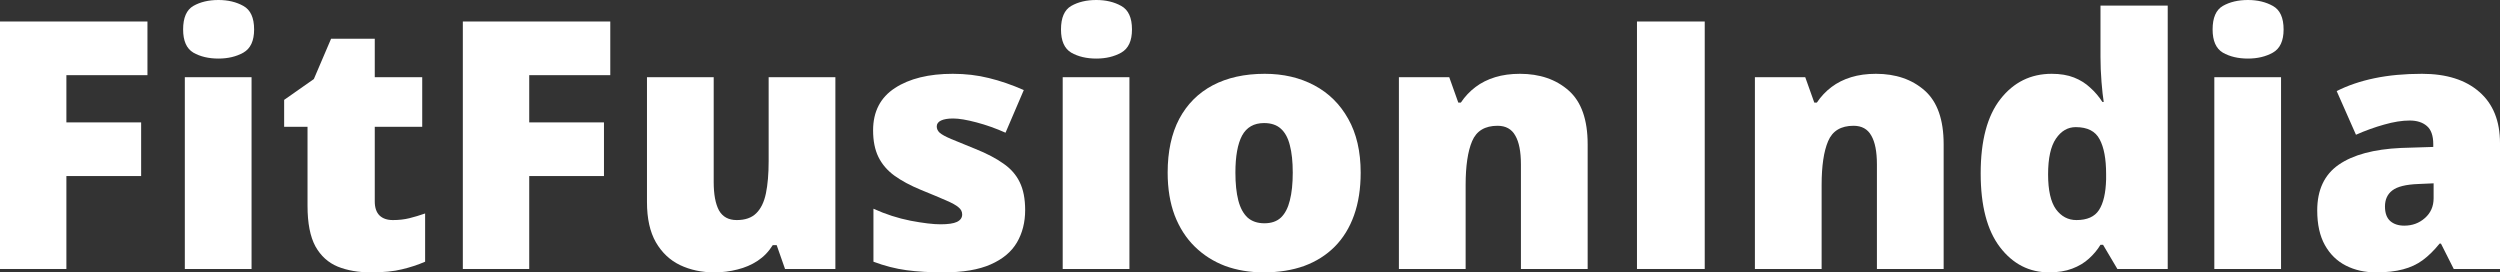
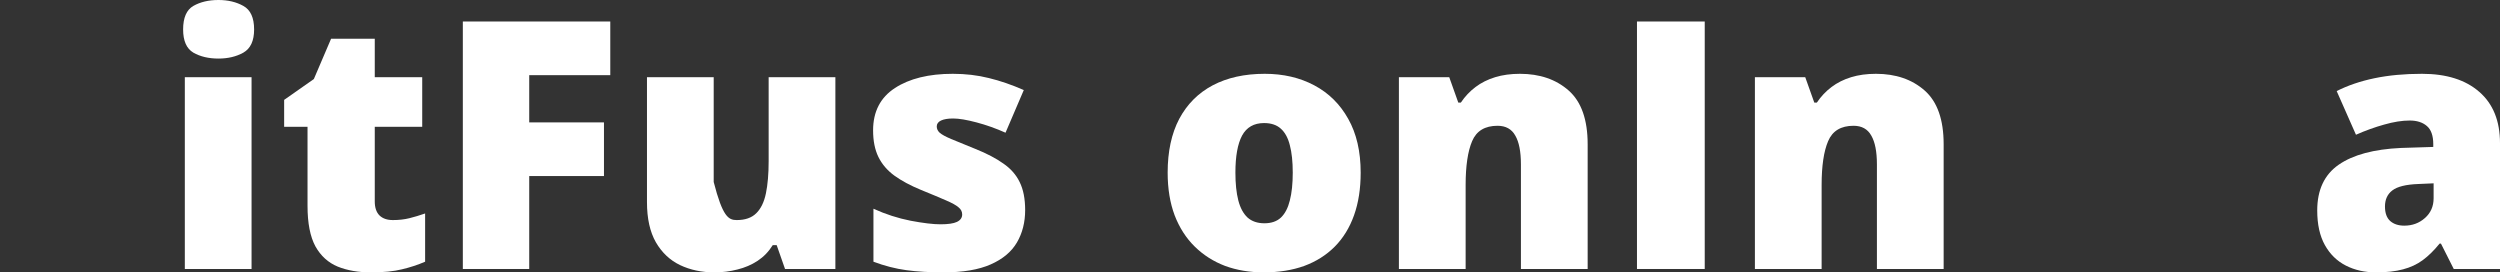
<svg xmlns="http://www.w3.org/2000/svg" width="257" height="28" viewBox="0 0 257 28" fill="none">
  <rect x="0" y="0" width="257" height="28" fill="#333333" stroke="none" />
-   <path d="M6.825 27.652H0V2.21H15.158V7.727H6.825V12.582H14.509V18.098H6.825V27.652Z" fill="white" />
  <path d="M25.86 7.935V27.652H19V7.935H25.86ZM22.456 0C23.439 0 24.292 0.203 25.017 0.609C25.754 1.015 26.123 1.821 26.123 3.028C26.123 4.2 25.754 4.994 25.017 5.412C24.292 5.818 23.439 6.021 22.456 6.021C21.45 6.021 20.591 5.818 19.877 5.412C19.175 4.994 18.825 4.2 18.825 3.028C18.825 1.821 19.175 1.015 19.877 0.609C20.591 0.203 21.45 0 22.456 0Z" fill="white" />
  <path d="M40.386 22.623C41.006 22.623 41.573 22.559 42.088 22.431C42.602 22.304 43.14 22.141 43.702 21.944V26.904C42.953 27.229 42.158 27.489 41.316 27.687C40.485 27.896 39.421 28 38.123 28C36.836 28 35.702 27.803 34.719 27.408C33.737 27.002 32.971 26.306 32.421 25.32C31.883 24.322 31.614 22.936 31.614 21.161V13.034H29.21V10.267L32.263 8.127L34.035 3.985H38.526V7.935H43.404V13.034H38.526V20.709C38.526 21.347 38.69 21.828 39.017 22.153C39.345 22.466 39.801 22.623 40.386 22.623Z" fill="white" />
  <path d="M54.404 27.652H47.579V2.21H62.737V7.727H54.404V12.582H62.088V18.098H54.404V27.652Z" fill="white" />
-   <path d="M85.877 7.935V27.652H80.702L79.842 25.198H79.439C79.029 25.86 78.509 26.399 77.877 26.817C77.257 27.223 76.567 27.518 75.807 27.704C75.047 27.901 74.257 28 73.439 28C72.14 28 70.965 27.751 69.912 27.252C68.871 26.753 68.041 25.97 67.421 24.902C66.813 23.835 66.509 22.46 66.509 20.778V7.935H73.368V18.707C73.368 19.983 73.55 20.958 73.912 21.631C74.287 22.292 74.895 22.623 75.737 22.623C76.602 22.623 77.269 22.391 77.737 21.927C78.216 21.463 78.55 20.778 78.737 19.873C78.924 18.968 79.017 17.866 79.017 16.567V7.935H85.877Z" fill="white" />
+   <path d="M85.877 7.935V27.652H80.702L79.842 25.198H79.439C79.029 25.86 78.509 26.399 77.877 26.817C77.257 27.223 76.567 27.518 75.807 27.704C75.047 27.901 74.257 28 73.439 28C72.14 28 70.965 27.751 69.912 27.252C68.871 26.753 68.041 25.97 67.421 24.902C66.813 23.835 66.509 22.46 66.509 20.778V7.935H73.368V18.707C74.287 22.292 74.895 22.623 75.737 22.623C76.602 22.623 77.269 22.391 77.737 21.927C78.216 21.463 78.55 20.778 78.737 19.873C78.924 18.968 79.017 17.866 79.017 16.567V7.935H85.877Z" fill="white" />
  <path d="M105.386 21.596C105.386 22.849 105.105 23.957 104.544 24.92C103.982 25.883 103.082 26.637 101.842 27.182C100.614 27.727 98.994 28 96.983 28C95.567 28 94.298 27.925 93.175 27.774C92.064 27.623 90.936 27.333 89.79 26.904V21.457C91.041 22.025 92.316 22.437 93.614 22.692C94.912 22.936 95.936 23.058 96.684 23.058C97.456 23.058 98.017 22.977 98.368 22.814C98.731 22.64 98.912 22.385 98.912 22.049C98.912 21.758 98.79 21.515 98.544 21.318C98.31 21.109 97.883 20.871 97.263 20.604C96.655 20.337 95.795 19.978 94.684 19.525C93.585 19.073 92.667 18.58 91.93 18.046C91.205 17.512 90.661 16.874 90.298 16.132C89.936 15.389 89.754 14.479 89.754 13.4C89.754 11.474 90.503 10.024 92 9.049C93.497 8.075 95.48 7.587 97.947 7.587C99.257 7.587 100.491 7.732 101.649 8.022C102.807 8.301 104.006 8.713 105.246 9.258L103.368 13.643C102.386 13.202 101.392 12.849 100.386 12.582C99.38 12.315 98.579 12.181 97.983 12.181C97.444 12.181 97.029 12.251 96.737 12.39C96.444 12.53 96.298 12.732 96.298 12.999C96.298 13.243 96.398 13.458 96.597 13.643C96.807 13.829 97.199 14.043 97.772 14.287C98.345 14.531 99.181 14.873 100.281 15.314C101.439 15.778 102.392 16.277 103.14 16.81C103.901 17.332 104.462 17.971 104.825 18.725C105.199 19.479 105.386 20.436 105.386 21.596Z" fill="white" />
-   <path d="M116.105 7.935V27.652H109.246V7.935H116.105ZM112.702 0C113.684 0 114.538 0.203 115.263 0.609C116 1.015 116.368 1.821 116.368 3.028C116.368 4.2 116 4.994 115.263 5.412C114.538 5.818 113.684 6.021 112.702 6.021C111.696 6.021 110.836 5.818 110.123 5.412C109.421 4.994 109.07 4.2 109.07 3.028C109.07 1.821 109.421 1.015 110.123 0.609C110.836 0.203 111.696 0 112.702 0Z" fill="white" />
  <path d="M139.877 17.75C139.877 19.398 139.649 20.859 139.193 22.136C138.737 23.412 138.076 24.485 137.211 25.355C136.345 26.225 135.298 26.886 134.07 27.339C132.842 27.78 131.456 28 129.912 28C128.474 28 127.152 27.78 125.947 27.339C124.754 26.886 123.713 26.225 122.825 25.355C121.936 24.485 121.246 23.412 120.754 22.136C120.275 20.859 120.035 19.398 120.035 17.75C120.035 15.569 120.433 13.725 121.228 12.216C122.035 10.708 123.181 9.56 124.667 8.771C126.164 7.982 127.947 7.587 130.018 7.587C131.924 7.587 133.62 7.982 135.105 8.771C136.591 9.56 137.754 10.708 138.596 12.216C139.45 13.725 139.877 15.569 139.877 17.75ZM127 17.75C127 18.875 127.099 19.827 127.298 20.604C127.497 21.37 127.813 21.956 128.246 22.362C128.69 22.756 129.269 22.953 129.982 22.953C130.696 22.953 131.263 22.756 131.684 22.362C132.105 21.956 132.409 21.37 132.596 20.604C132.795 19.827 132.895 18.875 132.895 17.75C132.895 16.625 132.795 15.685 132.596 14.931C132.409 14.177 132.099 13.608 131.667 13.226C131.246 12.843 130.673 12.651 129.947 12.651C128.906 12.651 128.152 13.081 127.684 13.939C127.228 14.798 127 16.068 127 17.75Z" fill="white" />
  <path d="M156.246 7.587C158.292 7.587 159.965 8.162 161.263 9.31C162.561 10.459 163.211 12.297 163.211 14.827V27.652H156.351V16.898C156.351 15.586 156.158 14.6 155.772 13.939C155.398 13.266 154.789 12.93 153.947 12.93C152.649 12.93 151.778 13.458 151.333 14.513C150.889 15.557 150.667 17.06 150.667 19.02V27.652H143.807V7.935H148.982L149.912 10.546H150.175C150.596 9.919 151.099 9.386 151.684 8.945C152.269 8.504 152.942 8.167 153.702 7.935C154.462 7.703 155.31 7.587 156.246 7.587Z" fill="white" />
  <path d="M168.281 27.652V2.21H175.246V27.652H168.281Z" fill="white" />
  <path d="M192.842 7.587C194.889 7.587 196.561 8.162 197.86 9.31C199.158 10.459 199.807 12.297 199.807 14.827V27.652H192.947V16.898C192.947 15.586 192.754 14.6 192.368 13.939C191.994 13.266 191.386 12.93 190.544 12.93C189.246 12.93 188.374 13.458 187.93 14.513C187.485 15.557 187.263 17.06 187.263 19.02V27.652H180.404V7.935H185.579L186.509 10.546H186.772C187.193 9.919 187.696 9.386 188.281 8.945C188.866 8.504 189.538 8.167 190.298 7.935C191.058 7.703 191.906 7.587 192.842 7.587Z" fill="white" />
-   <path d="M210.649 28C208.602 28 206.918 27.136 205.596 25.407C204.275 23.678 203.614 21.149 203.614 17.82C203.614 14.455 204.292 11.909 205.649 10.18C207.006 8.452 208.76 7.587 210.912 7.587C211.801 7.587 212.567 7.715 213.211 7.97C213.854 8.225 214.409 8.573 214.877 9.014C215.357 9.444 215.772 9.931 216.123 10.476H216.263C216.181 9.977 216.105 9.293 216.035 8.423C215.965 7.541 215.93 6.682 215.93 5.847V0.574H222.842V27.652H217.667L216.193 25.163H215.93C215.614 25.686 215.216 26.161 214.737 26.59C214.269 27.02 213.696 27.362 213.018 27.617C212.351 27.872 211.561 28 210.649 28ZM213.456 22.623C214.556 22.623 215.327 22.28 215.772 21.596C216.228 20.9 216.474 19.844 216.509 18.429V17.889C216.509 16.335 216.287 15.146 215.842 14.322C215.409 13.487 214.591 13.069 213.386 13.069C212.567 13.069 211.889 13.463 211.351 14.252C210.813 15.041 210.544 16.265 210.544 17.924C210.544 19.56 210.813 20.755 211.351 21.509C211.901 22.252 212.602 22.623 213.456 22.623Z" fill="white" />
-   <path d="M234.491 7.935V27.652H227.632V7.935H234.491ZM231.088 0C232.07 0 232.924 0.203 233.649 0.609C234.386 1.015 234.754 1.821 234.754 3.028C234.754 4.2 234.386 4.994 233.649 5.412C232.924 5.818 232.07 6.021 231.088 6.021C230.082 6.021 229.222 5.818 228.509 5.412C227.807 4.994 227.456 4.2 227.456 3.028C227.456 1.821 227.807 1.015 228.509 0.609C229.222 0.203 230.082 0 231.088 0Z" fill="white" />
  <path d="M248.982 7.587C251.497 7.587 253.462 8.208 254.877 9.449C256.292 10.679 257 12.437 257 14.722V27.652H252.246L250.93 25.042H250.789C250.228 25.738 249.649 26.306 249.053 26.747C248.468 27.176 247.795 27.489 247.035 27.687C246.275 27.896 245.345 28 244.246 28C243.099 28 242.07 27.768 241.158 27.304C240.246 26.84 239.526 26.138 239 25.198C238.474 24.259 238.211 23.069 238.211 21.631C238.211 19.519 238.947 17.953 240.421 16.932C241.895 15.911 244.029 15.337 246.825 15.209L250.14 15.105V14.827C250.14 13.945 249.918 13.318 249.474 12.947C249.041 12.576 248.456 12.39 247.719 12.39C246.936 12.39 246.058 12.53 245.088 12.808C244.129 13.075 243.164 13.423 242.193 13.852L240.211 9.362C241.357 8.782 242.655 8.341 244.105 8.04C245.556 7.738 247.181 7.587 248.982 7.587ZM250.175 18.846L248.597 18.916C247.333 18.962 246.444 19.183 245.93 19.577C245.427 19.96 245.175 20.511 245.175 21.231C245.175 21.904 245.357 22.402 245.719 22.727C246.082 23.04 246.561 23.197 247.158 23.197C247.988 23.197 248.696 22.936 249.281 22.414C249.877 21.892 250.175 21.213 250.175 20.378V18.846Z" fill="white" />
</svg>